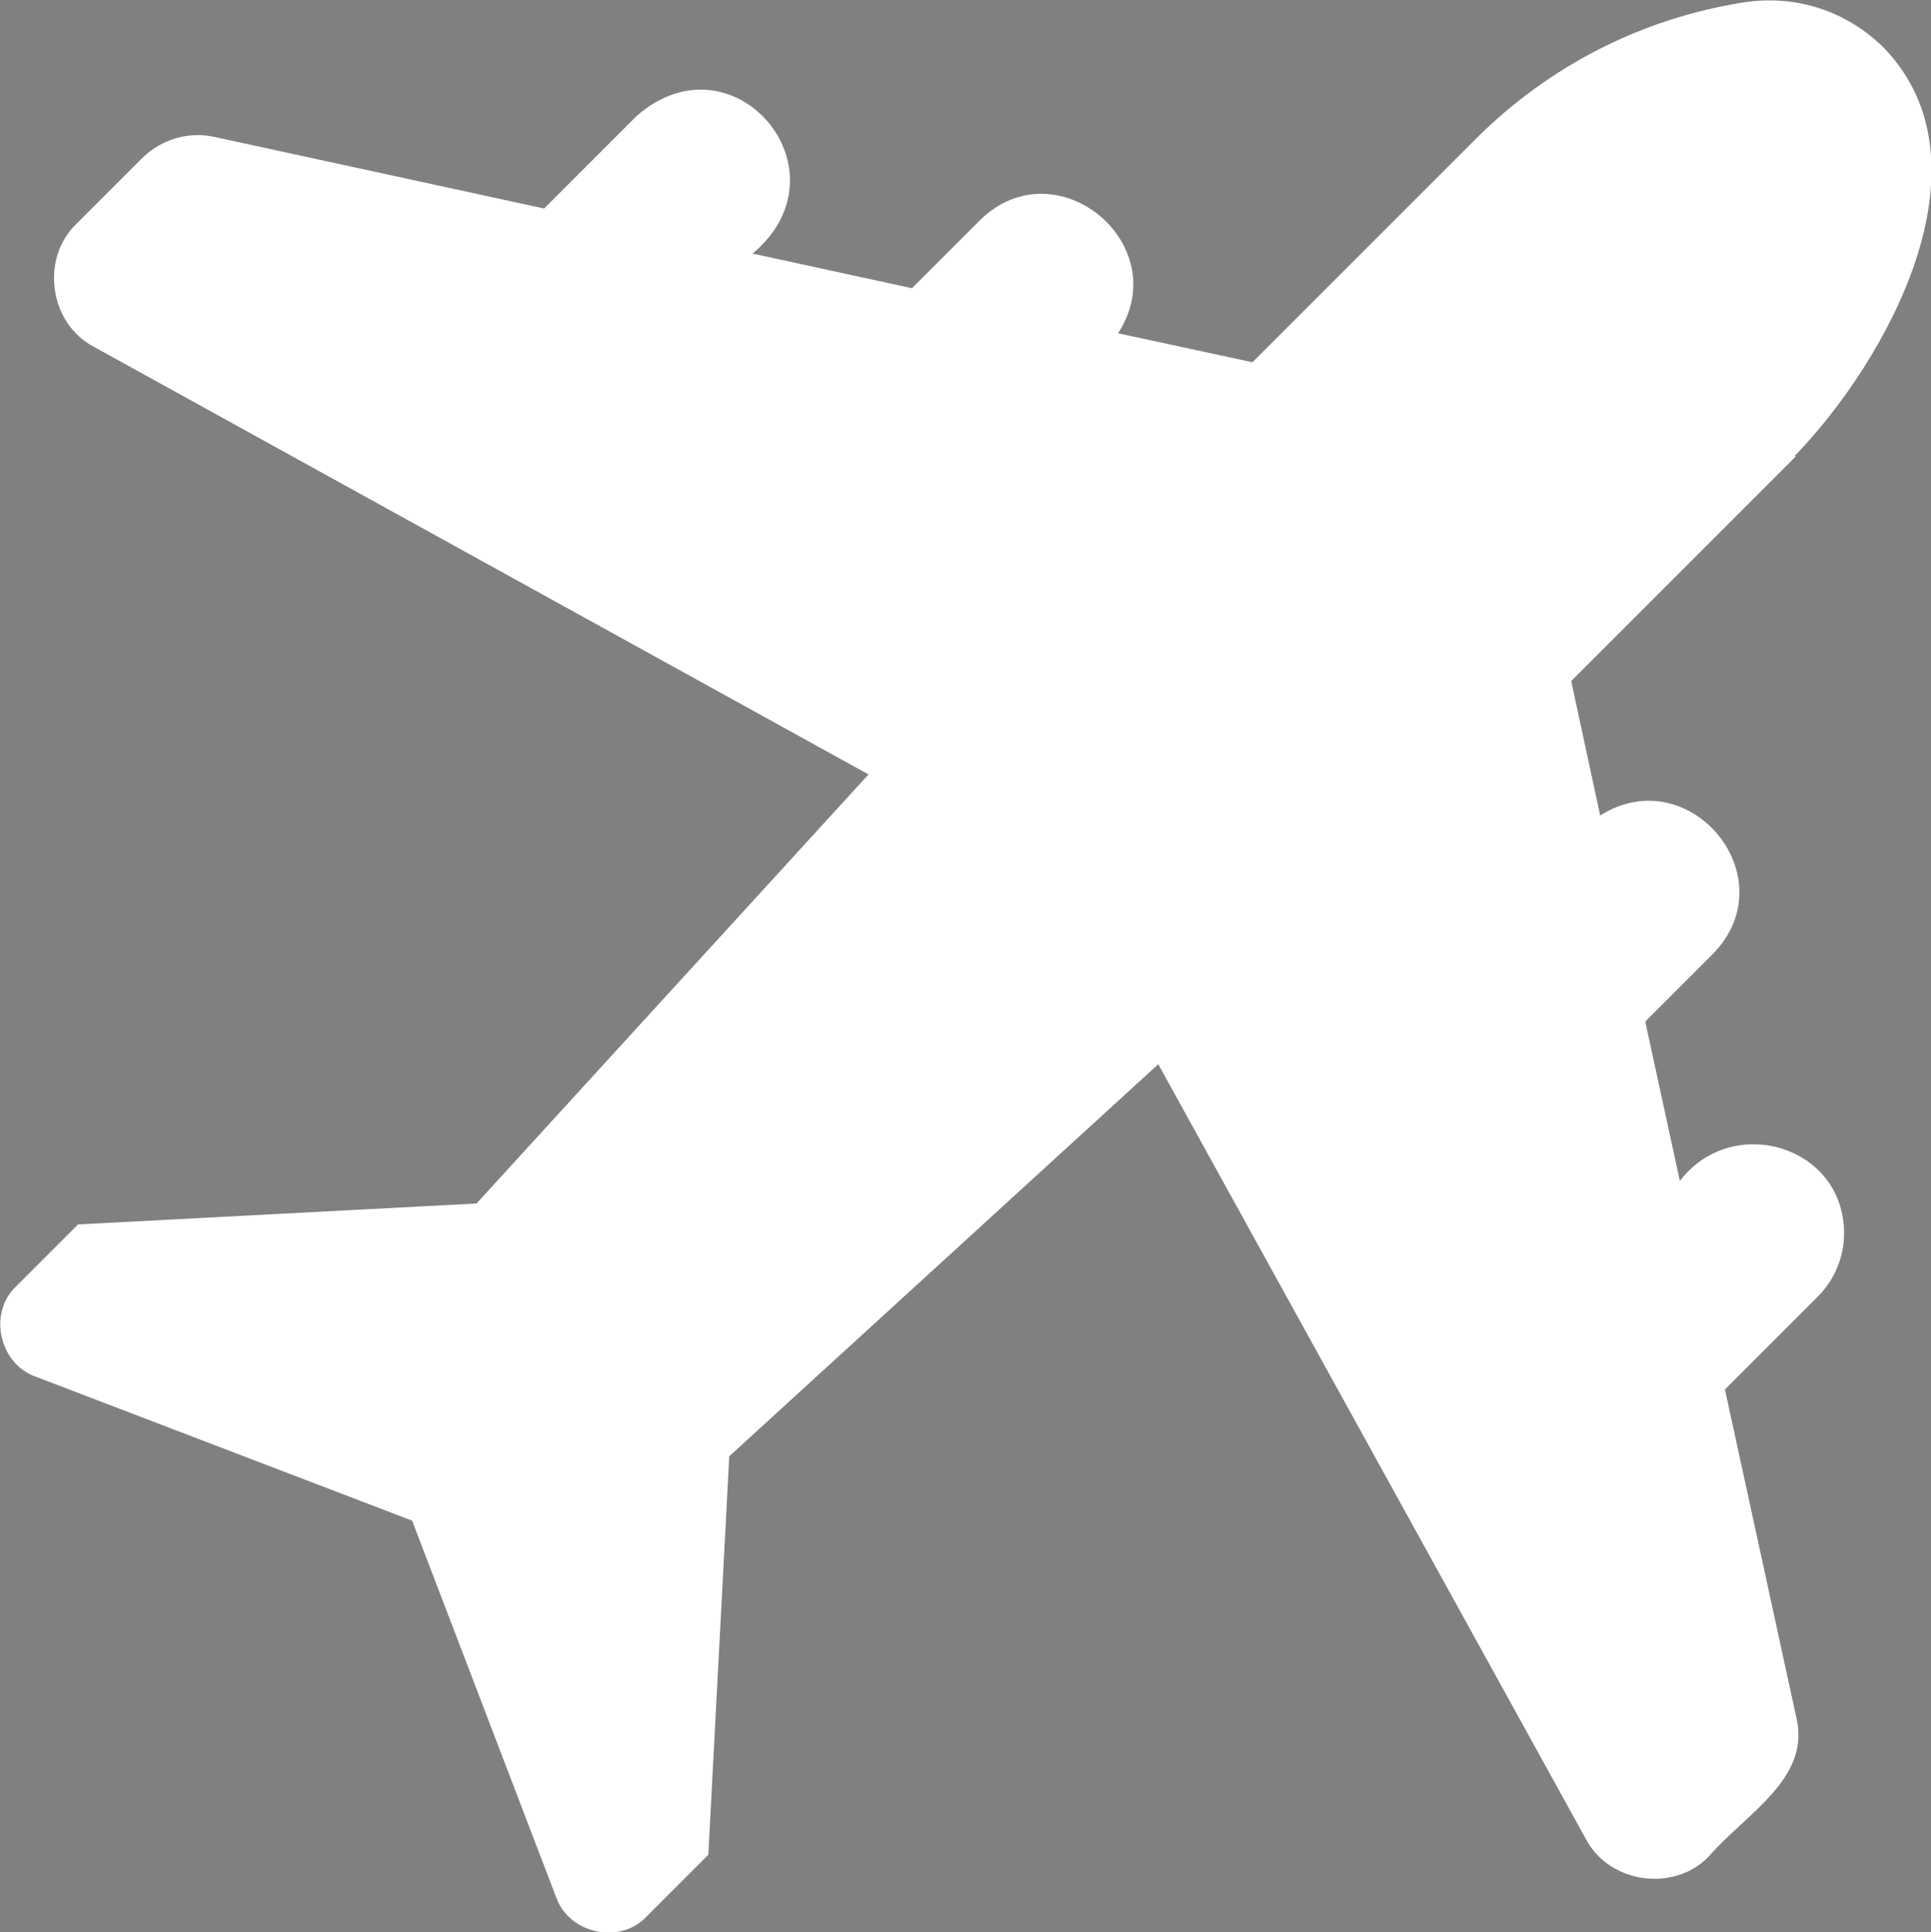
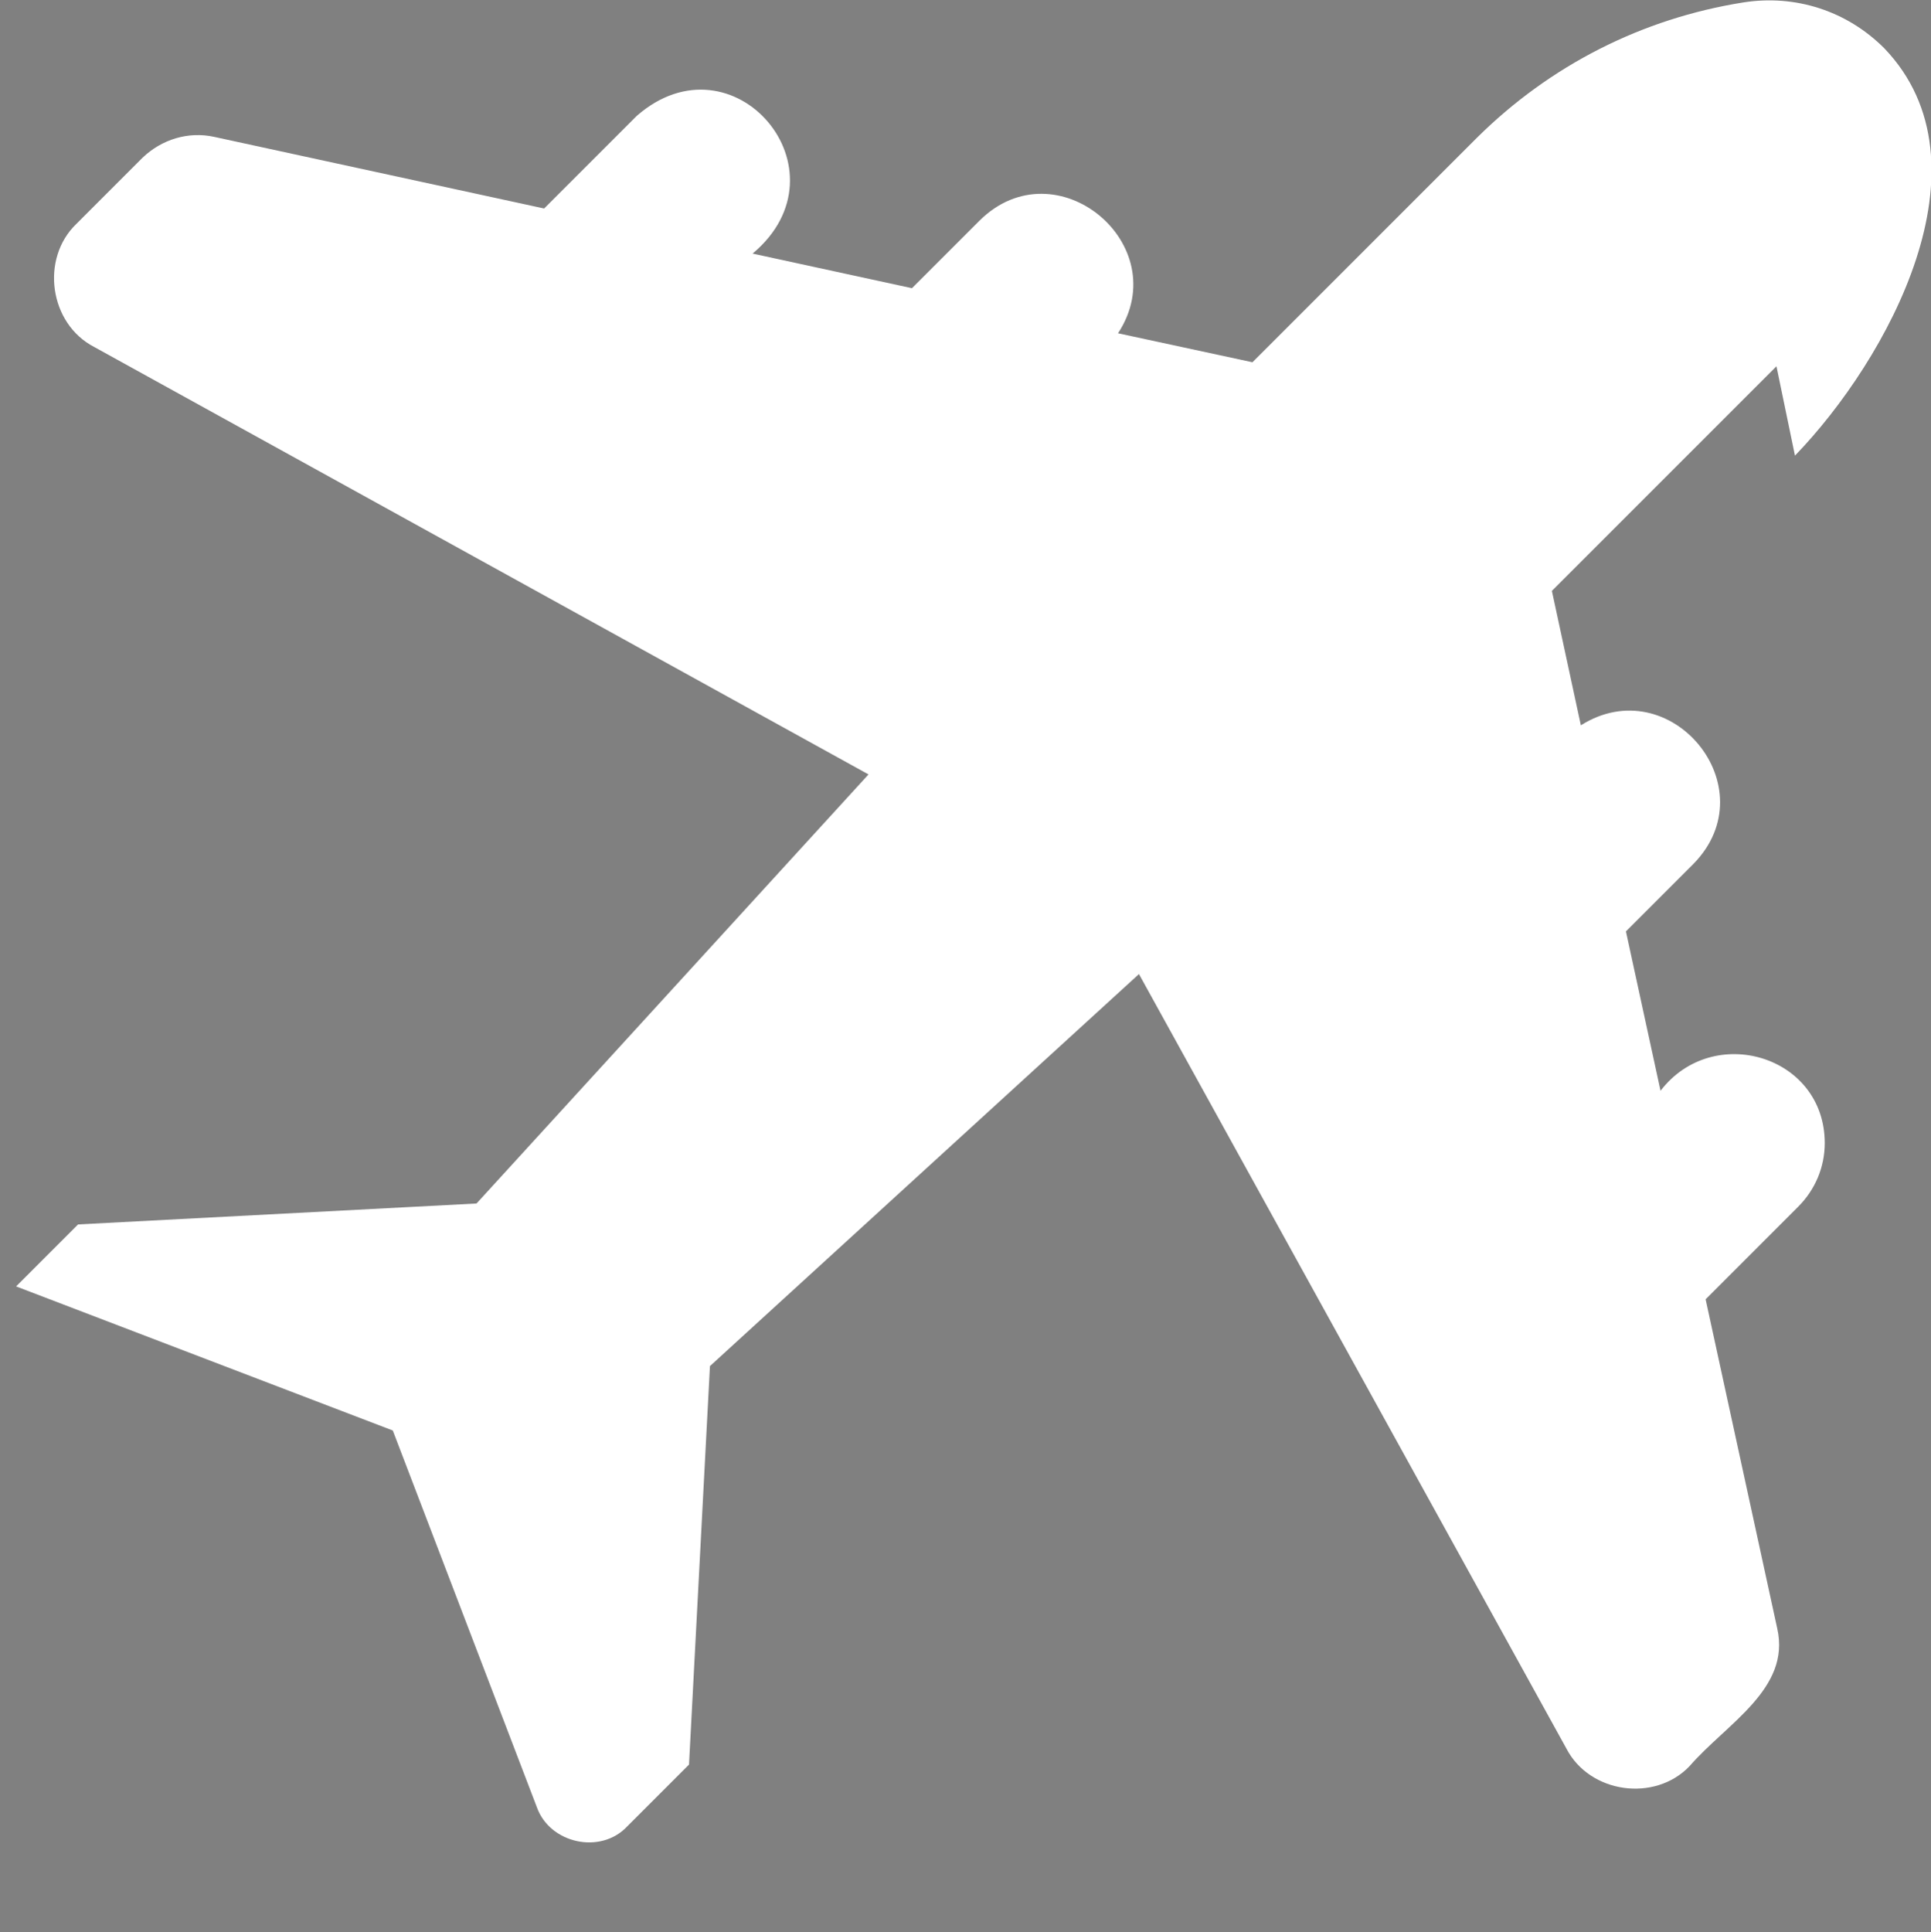
<svg xmlns="http://www.w3.org/2000/svg" id="_圖層_1" viewBox="0 0 23.99 24">
  <rect x="0" y="0" width="23.99" height="24" fill="#808080" stroke="none" />
  <defs>
    <style>
      .cls-1 {
        fill: #fff;
      }

      .cls-2 {
        fill: #4c0096;
      }
    </style>
  </defs>
-   <polygon class="cls-2" points="-595.52 -311.04 -595.52 -158.75 -115.52 -158.75 -115.52 -430.65 -595.52 -311.04" />
-   <path class="cls-1" d="m22.3,5.66c1.15-1.19,2.49-3.62,1.11-5.06-.47-.47-1.11-.67-1.75-.57-1.26.2-2.4.78-3.31,1.68l-2.79,2.79-1.67-.36c.72-1.1-.77-2.34-1.72-1.4l-.84.84-1.98-.43c1.23-1.03-.24-2.76-1.44-1.71l-1.15,1.15-4.1-.89c-.32-.07-.65.03-.89.26l-.82.82c-.45.43-.34,1.24.22,1.53l9.62,5.31-4.87,5.33-4.95.26-.77.77c-.35.33-.21.96.24,1.12l4.68,1.79,1.79,4.68c.16.45.79.59,1.12.24l.77-.77.26-4.95,5.33-4.87,5.31,9.62c.29.56,1.1.67,1.53.22.46-.53,1.26-.96,1.09-1.71l-.89-4.09,1.15-1.15c.21-.21.33-.49.33-.79,0-1.09-1.39-1.5-2.04-.65l-.43-1.98.84-.84c.93-.95-.29-2.42-1.4-1.72l-.36-1.67,2.79-2.79Z" />
+   <path class="cls-1" d="m22.3,5.66c1.15-1.19,2.49-3.62,1.11-5.06-.47-.47-1.11-.67-1.75-.57-1.26.2-2.4.78-3.31,1.68l-2.79,2.79-1.67-.36c.72-1.1-.77-2.34-1.72-1.4l-.84.84-1.98-.43c1.23-1.03-.24-2.76-1.44-1.71l-1.15,1.15-4.1-.89c-.32-.07-.65.03-.89.26l-.82.82c-.45.43-.34,1.24.22,1.53l9.62,5.31-4.87,5.33-4.95.26-.77.77l4.68,1.79,1.79,4.68c.16.45.79.59,1.12.24l.77-.77.26-4.95,5.33-4.87,5.31,9.62c.29.56,1.1.67,1.53.22.46-.53,1.26-.96,1.09-1.71l-.89-4.09,1.15-1.15c.21-.21.33-.49.33-.79,0-1.09-1.39-1.5-2.04-.65l-.43-1.98.84-.84c.93-.95-.29-2.42-1.4-1.72l-.36-1.67,2.79-2.79Z" />
</svg>